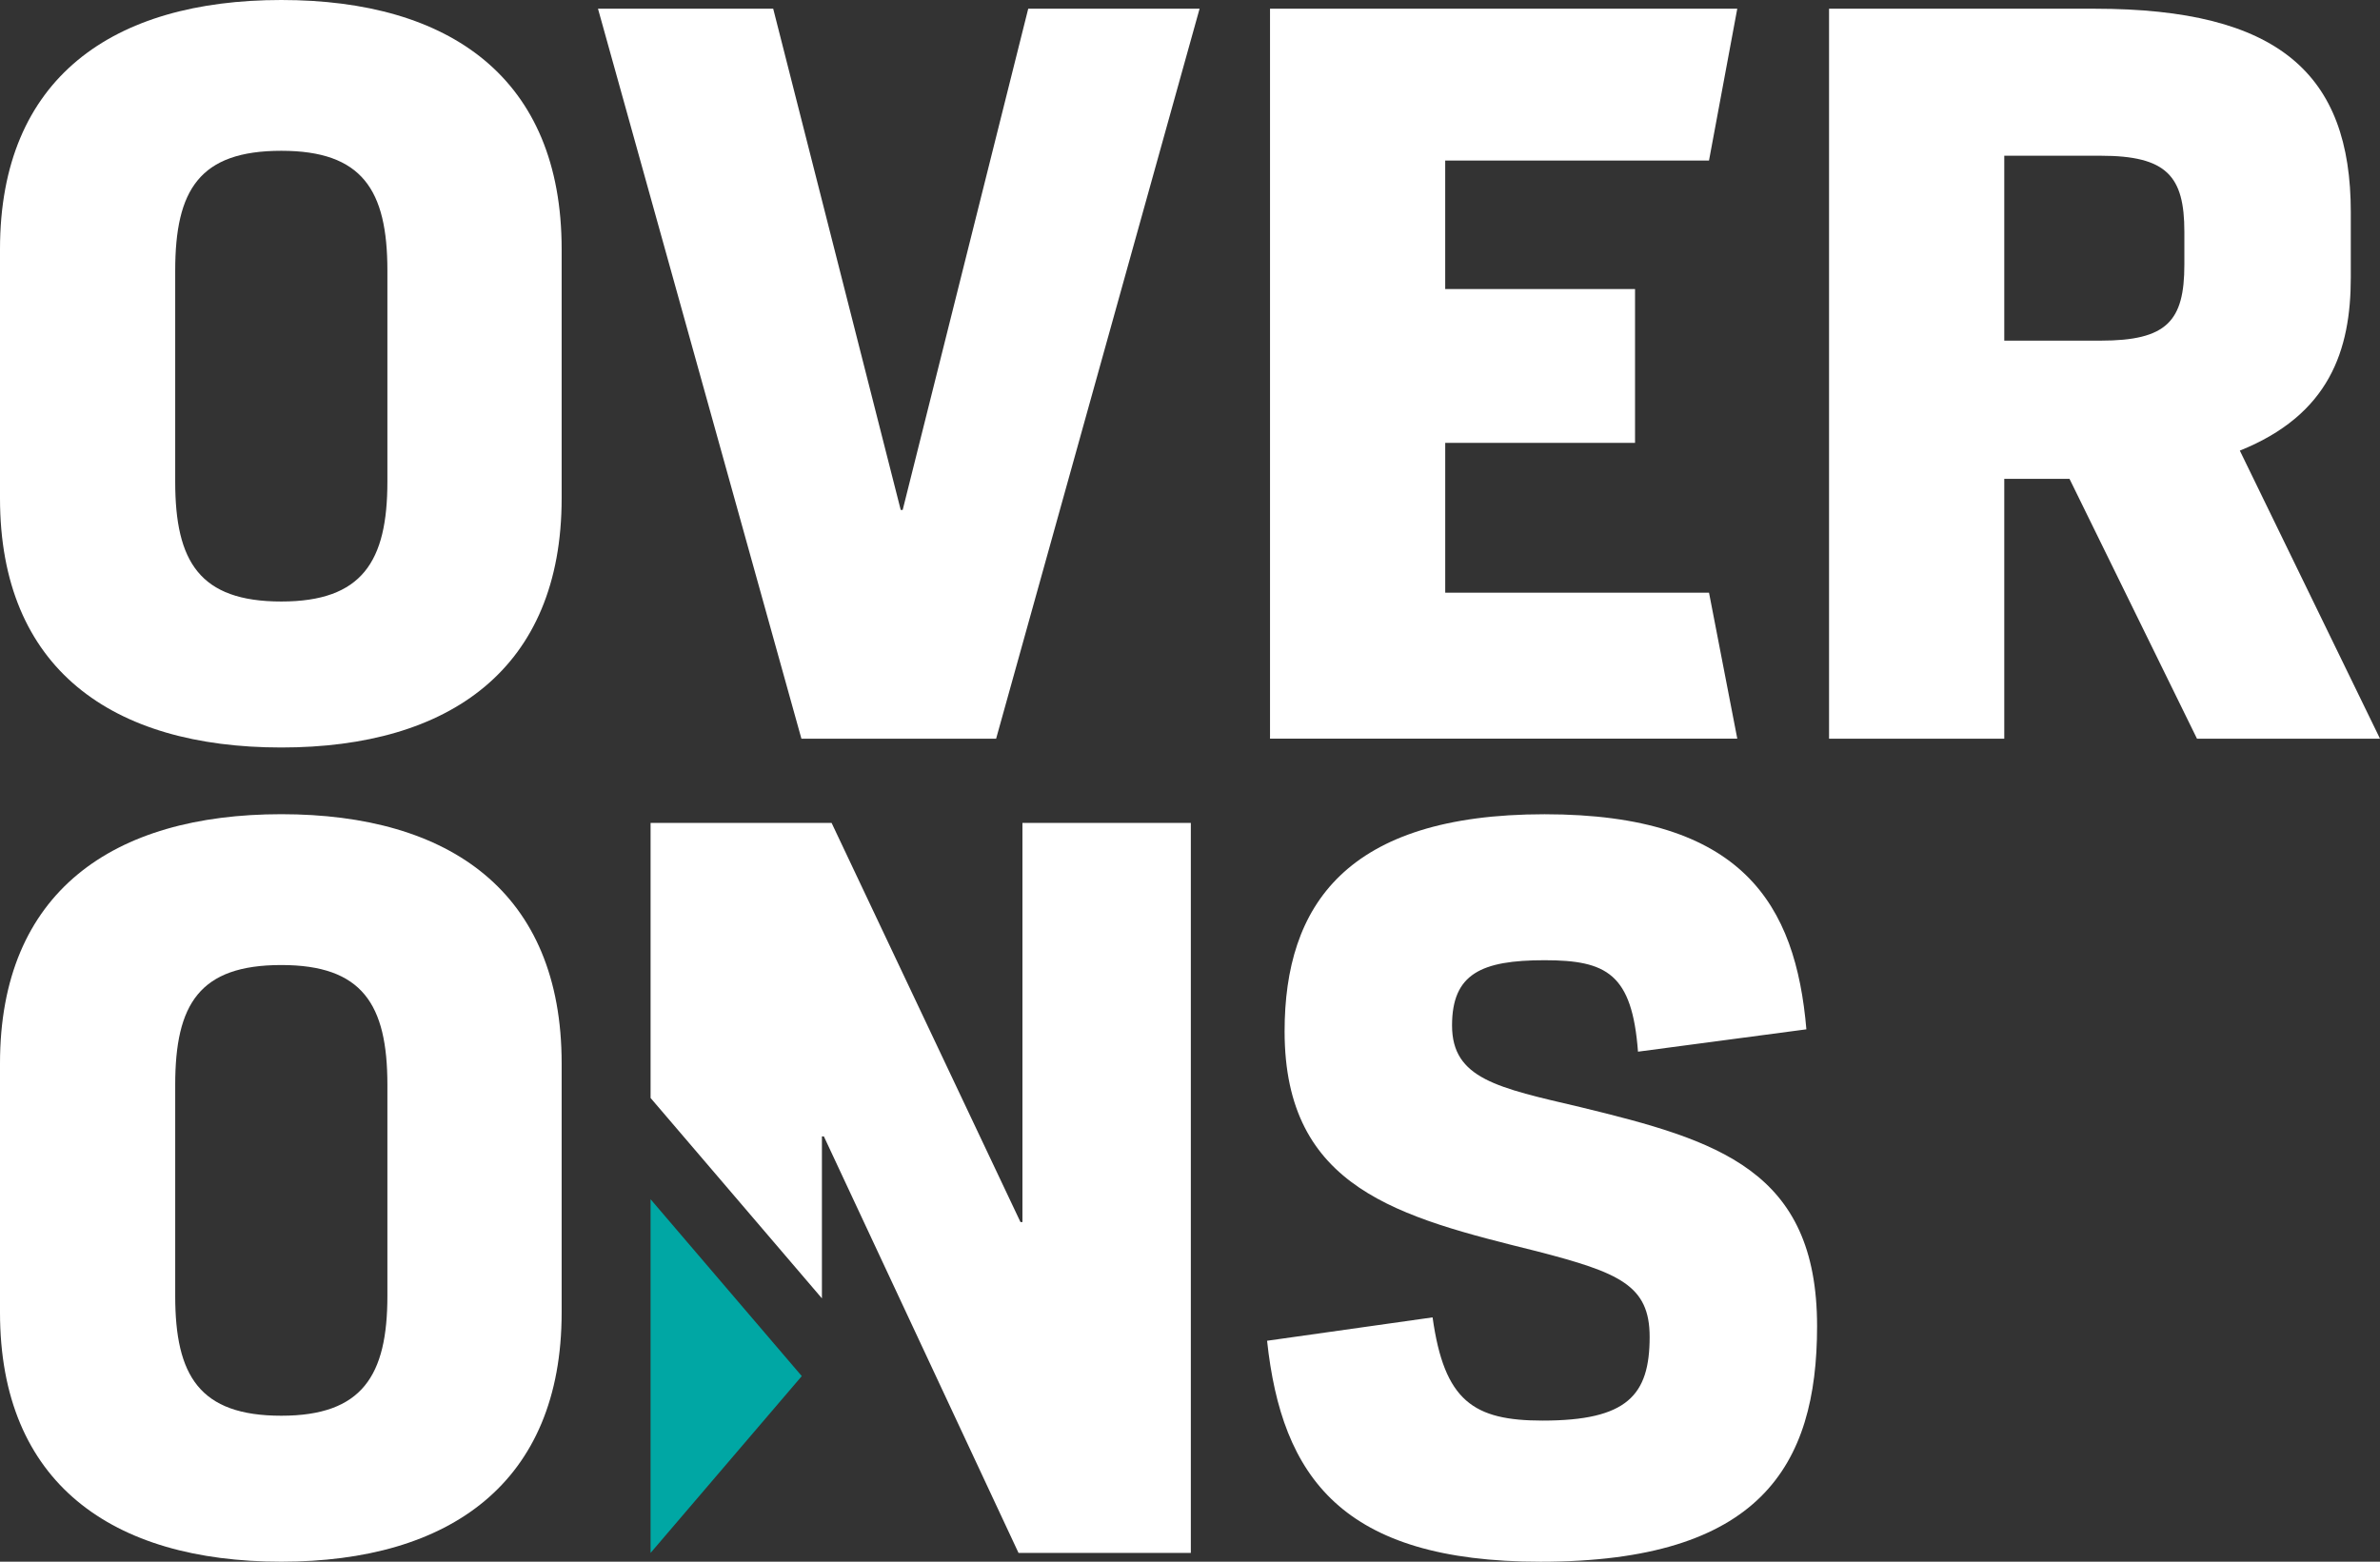
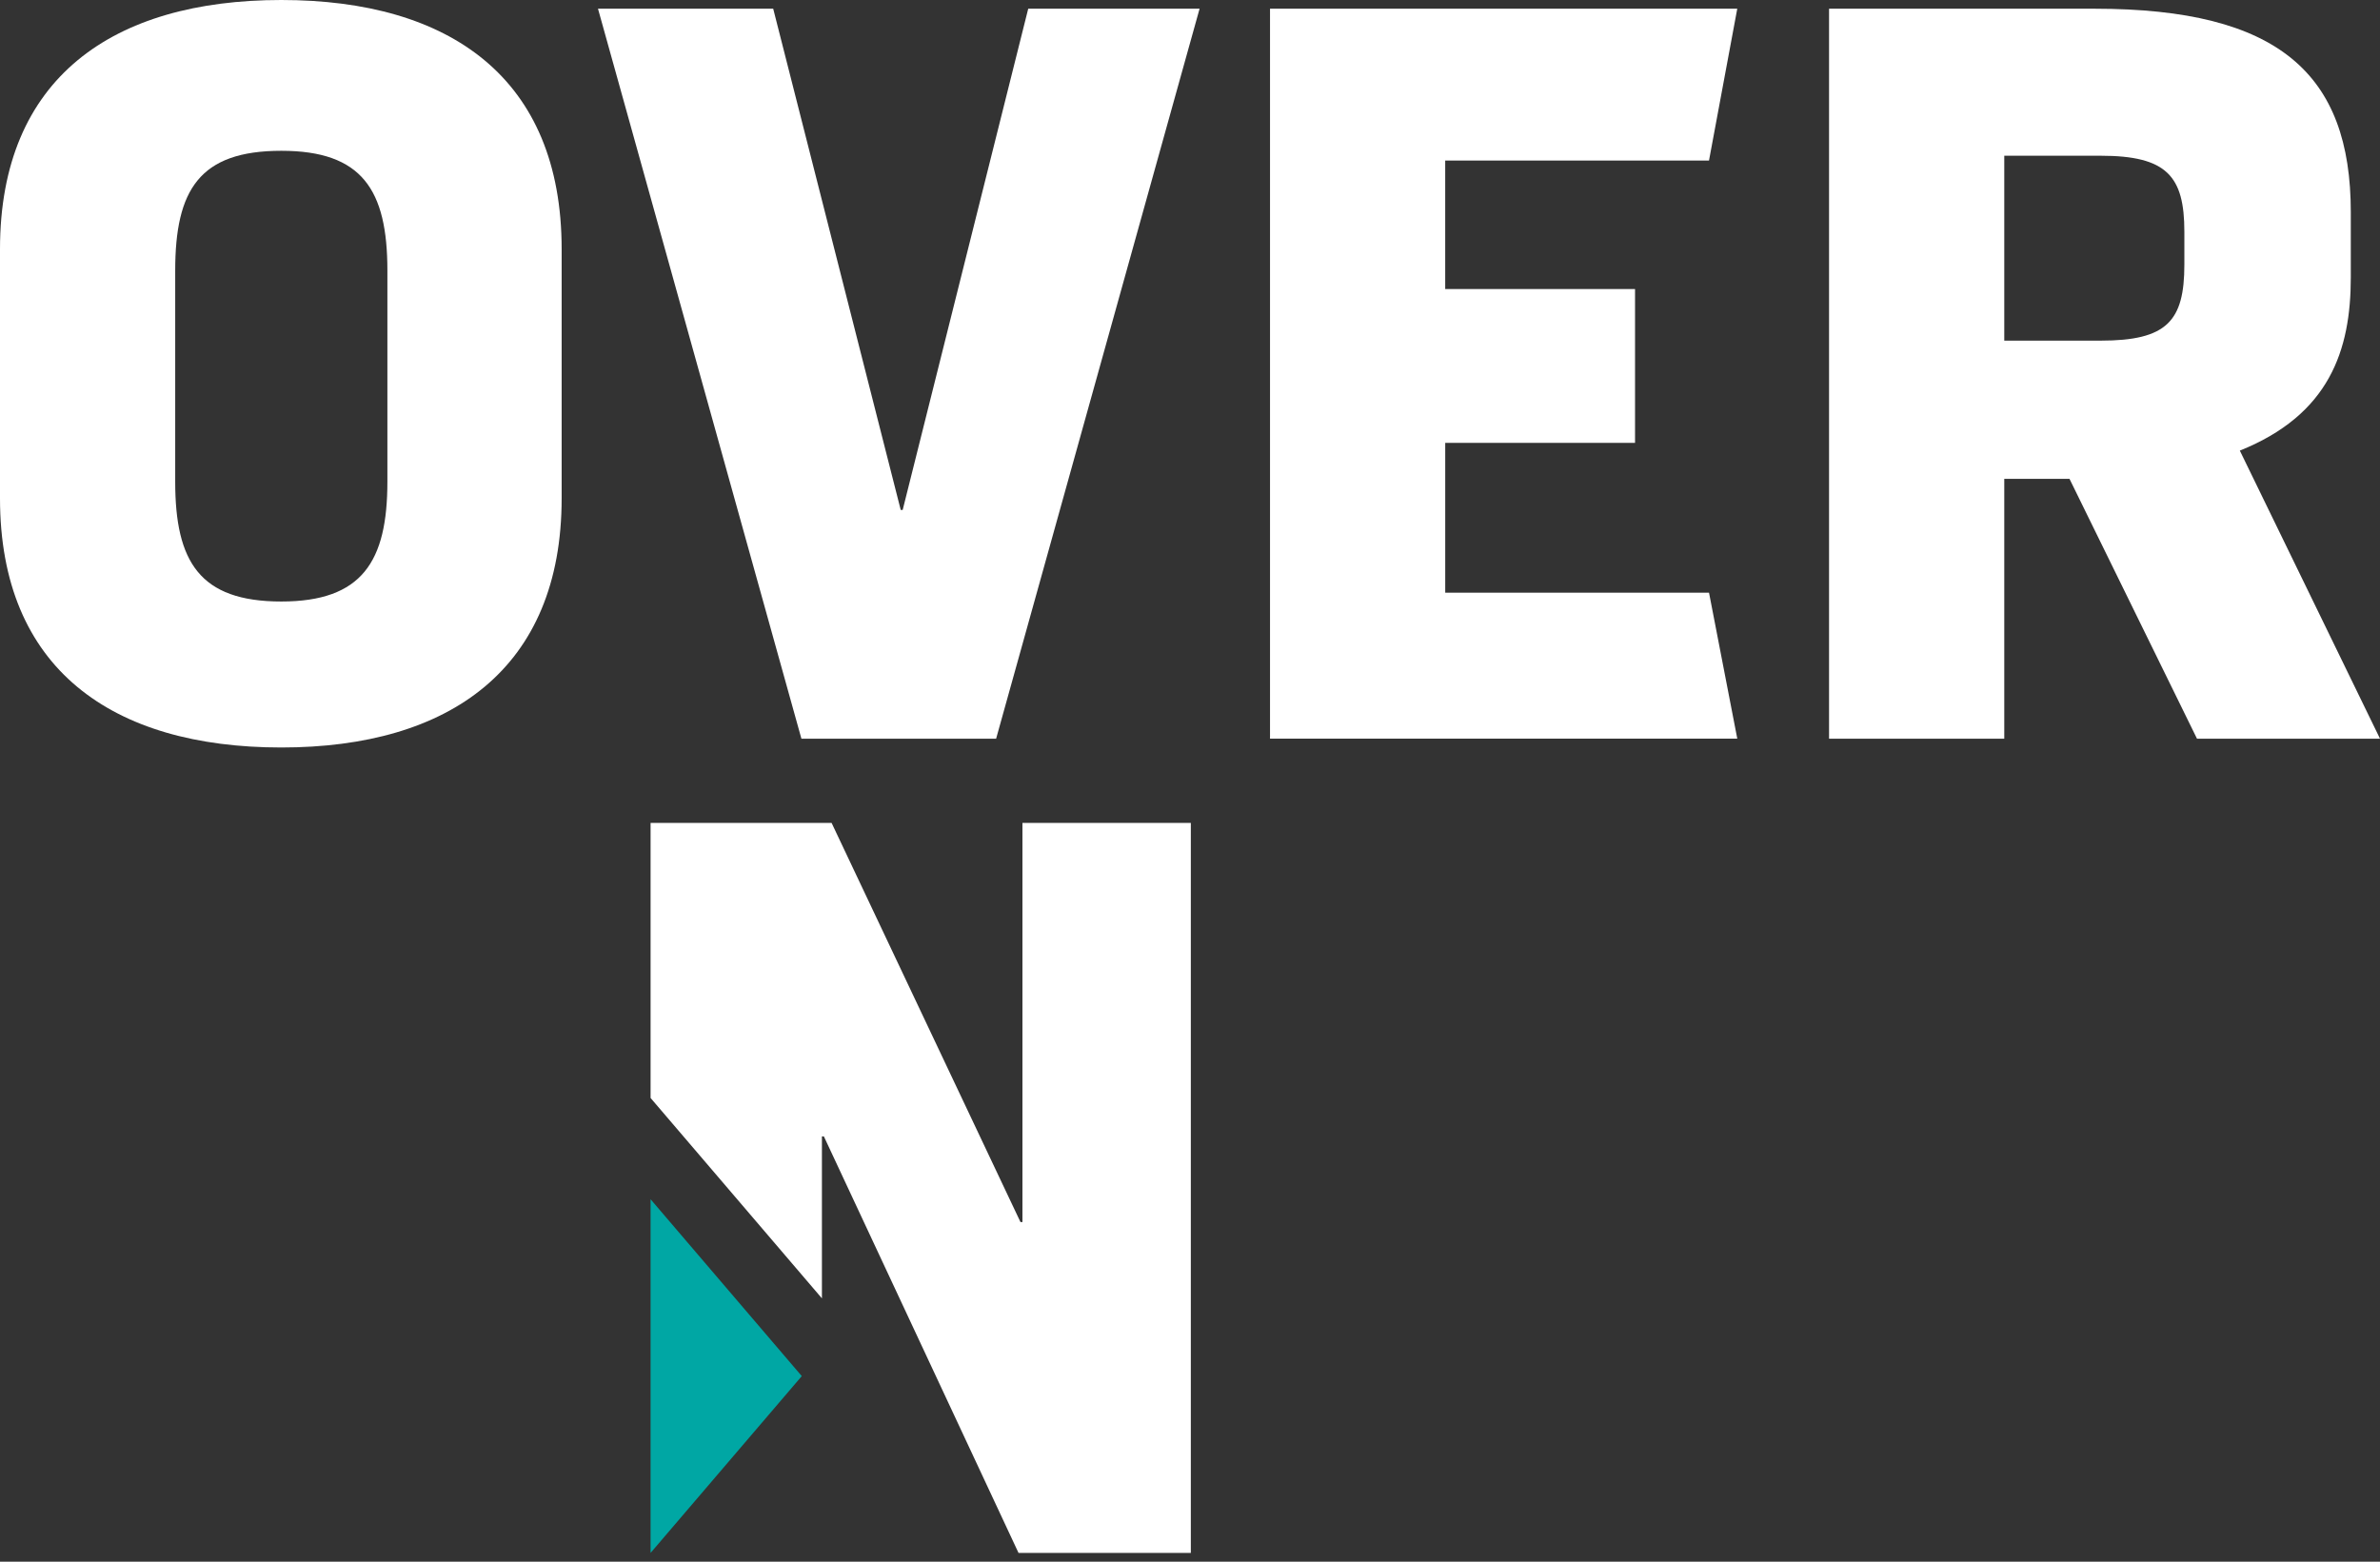
<svg xmlns="http://www.w3.org/2000/svg" id="Group_37" data-name="Group 37" width="456.516" height="299.602" viewBox="0 0 456.516 299.602">
  <rect x="0" y="0" width="456.516" height="299.602" fill="#333333" stroke="none" />
  <defs>
    <clipPath id="clip-path">
      <rect id="Rectangle_81" data-name="Rectangle 81" width="456.516" height="299.601" fill="none" />
    </clipPath>
  </defs>
  <g id="Group_37-2" data-name="Group 37" clip-path="url(#clip-path)">
    <path id="Path_166" data-name="Path 166" d="M0,95.6V47.8C0,14.93,21.658,0,53.958,0s53.774,14.93,53.774,47.8V95.6c0,32.674-21.475,47.8-53.774,47.8C21.467,143.4,0,128.272,0,95.6m74.307-3.177V51.9c0-15.492-4.85-22.972-20.35-22.972-15.683,0-20.35,7.48-20.35,22.972V92.422c0,15.31,4.667,22.972,20.35,22.972,15.5,0,20.35-7.662,20.35-22.972" fill="#fff" />
    <path id="Path_167" data-name="Path 167" d="M90.84,1.324h33.608L148.91,97.486h.372L173.364,1.324h32.869L167.206,141.364H129.859Z" transform="translate(23.863 0.348)" fill="#fff" />
    <path id="Path_168" data-name="Path 168" d="M192.925,1.324H282.55l-5.421,29.13h-50.6V55.1h36.412V84.609H226.533v28.75h50.6l5.421,28H192.925Z" transform="translate(50.681 0.348)" fill="#fff" />
    <path id="Path_169" data-name="Path 169" d="M323.967,91.512H311.455v49.851H277.847V1.324h50.97c35.287,0,49.108,12.513,49.108,39.027V52.865c0,14-4.105,26.332-21.285,33.234l26.888,55.264H348.422ZM329.942,65C342.637,65,346,61.272,346,50.432v-6.34c0-10.642-3.36-14.564-16.055-14.564H311.455V65Z" transform="translate(72.99 0.348)" fill="#fff" />
-     <path id="Path_170" data-name="Path 170" d="M0,219.3V171.5c0-32.869,21.658-47.8,53.958-47.8s53.774,14.93,53.774,47.8v47.8c0,32.674-21.475,47.8-53.774,47.8C21.467,267.1,0,251.977,0,219.3m74.307-3.177V175.609c0-15.492-4.85-22.972-20.35-22.972-15.683,0-20.35,7.48-20.35,22.972v40.517c0,15.31,4.667,22.972,20.35,22.972,15.5,0,20.35-7.662,20.35-22.972" transform="translate(0 32.497)" fill="#fff" />
-     <path id="Path_171" data-name="Path 171" d="M192.48,224.717l31.745-4.485c2.243,16.055,7.836,19.8,21.095,19.8,16.245,0,20.54-4.85,20.54-16.055,0-9.9-5.786-12.33-21.658-16.435-26.325-6.537-48.363-11.95-48.363-42.189,0-24.1,11.767-41.643,49.86-41.643s48.172,17.362,50.225,41.262l-32.3,4.287c-1.125-14.93-5.975-17.545-17.925-17.545-12.141,0-17.742,2.615-17.742,12.513,0,10.262,8.78,11.95,24.644,15.675,26.143,6.355,45.375,11.949,45.375,42.023,0,26.879-11.014,45.184-53.029,45.184-38.085,0-49.663-16.252-52.468-42.388" transform="translate(50.564 32.497)" fill="#fff" />
    <path id="Path_172" data-name="Path 172" d="M98.828,250.049V182.2l29,33.929Z" transform="translate(25.962 47.865)" fill="#00a7a4" />
    <path id="Path_173" data-name="Path 173" d="M170.156,125.029v76.565h-.38l-36.223-76.565H98.828v52.763l9.6,11.227,23.265,27.215V185.159h.372l37.339,79.91h33.052V125.029Z" transform="translate(25.962 32.845)" fill="#fff" />
  </g>
</svg>